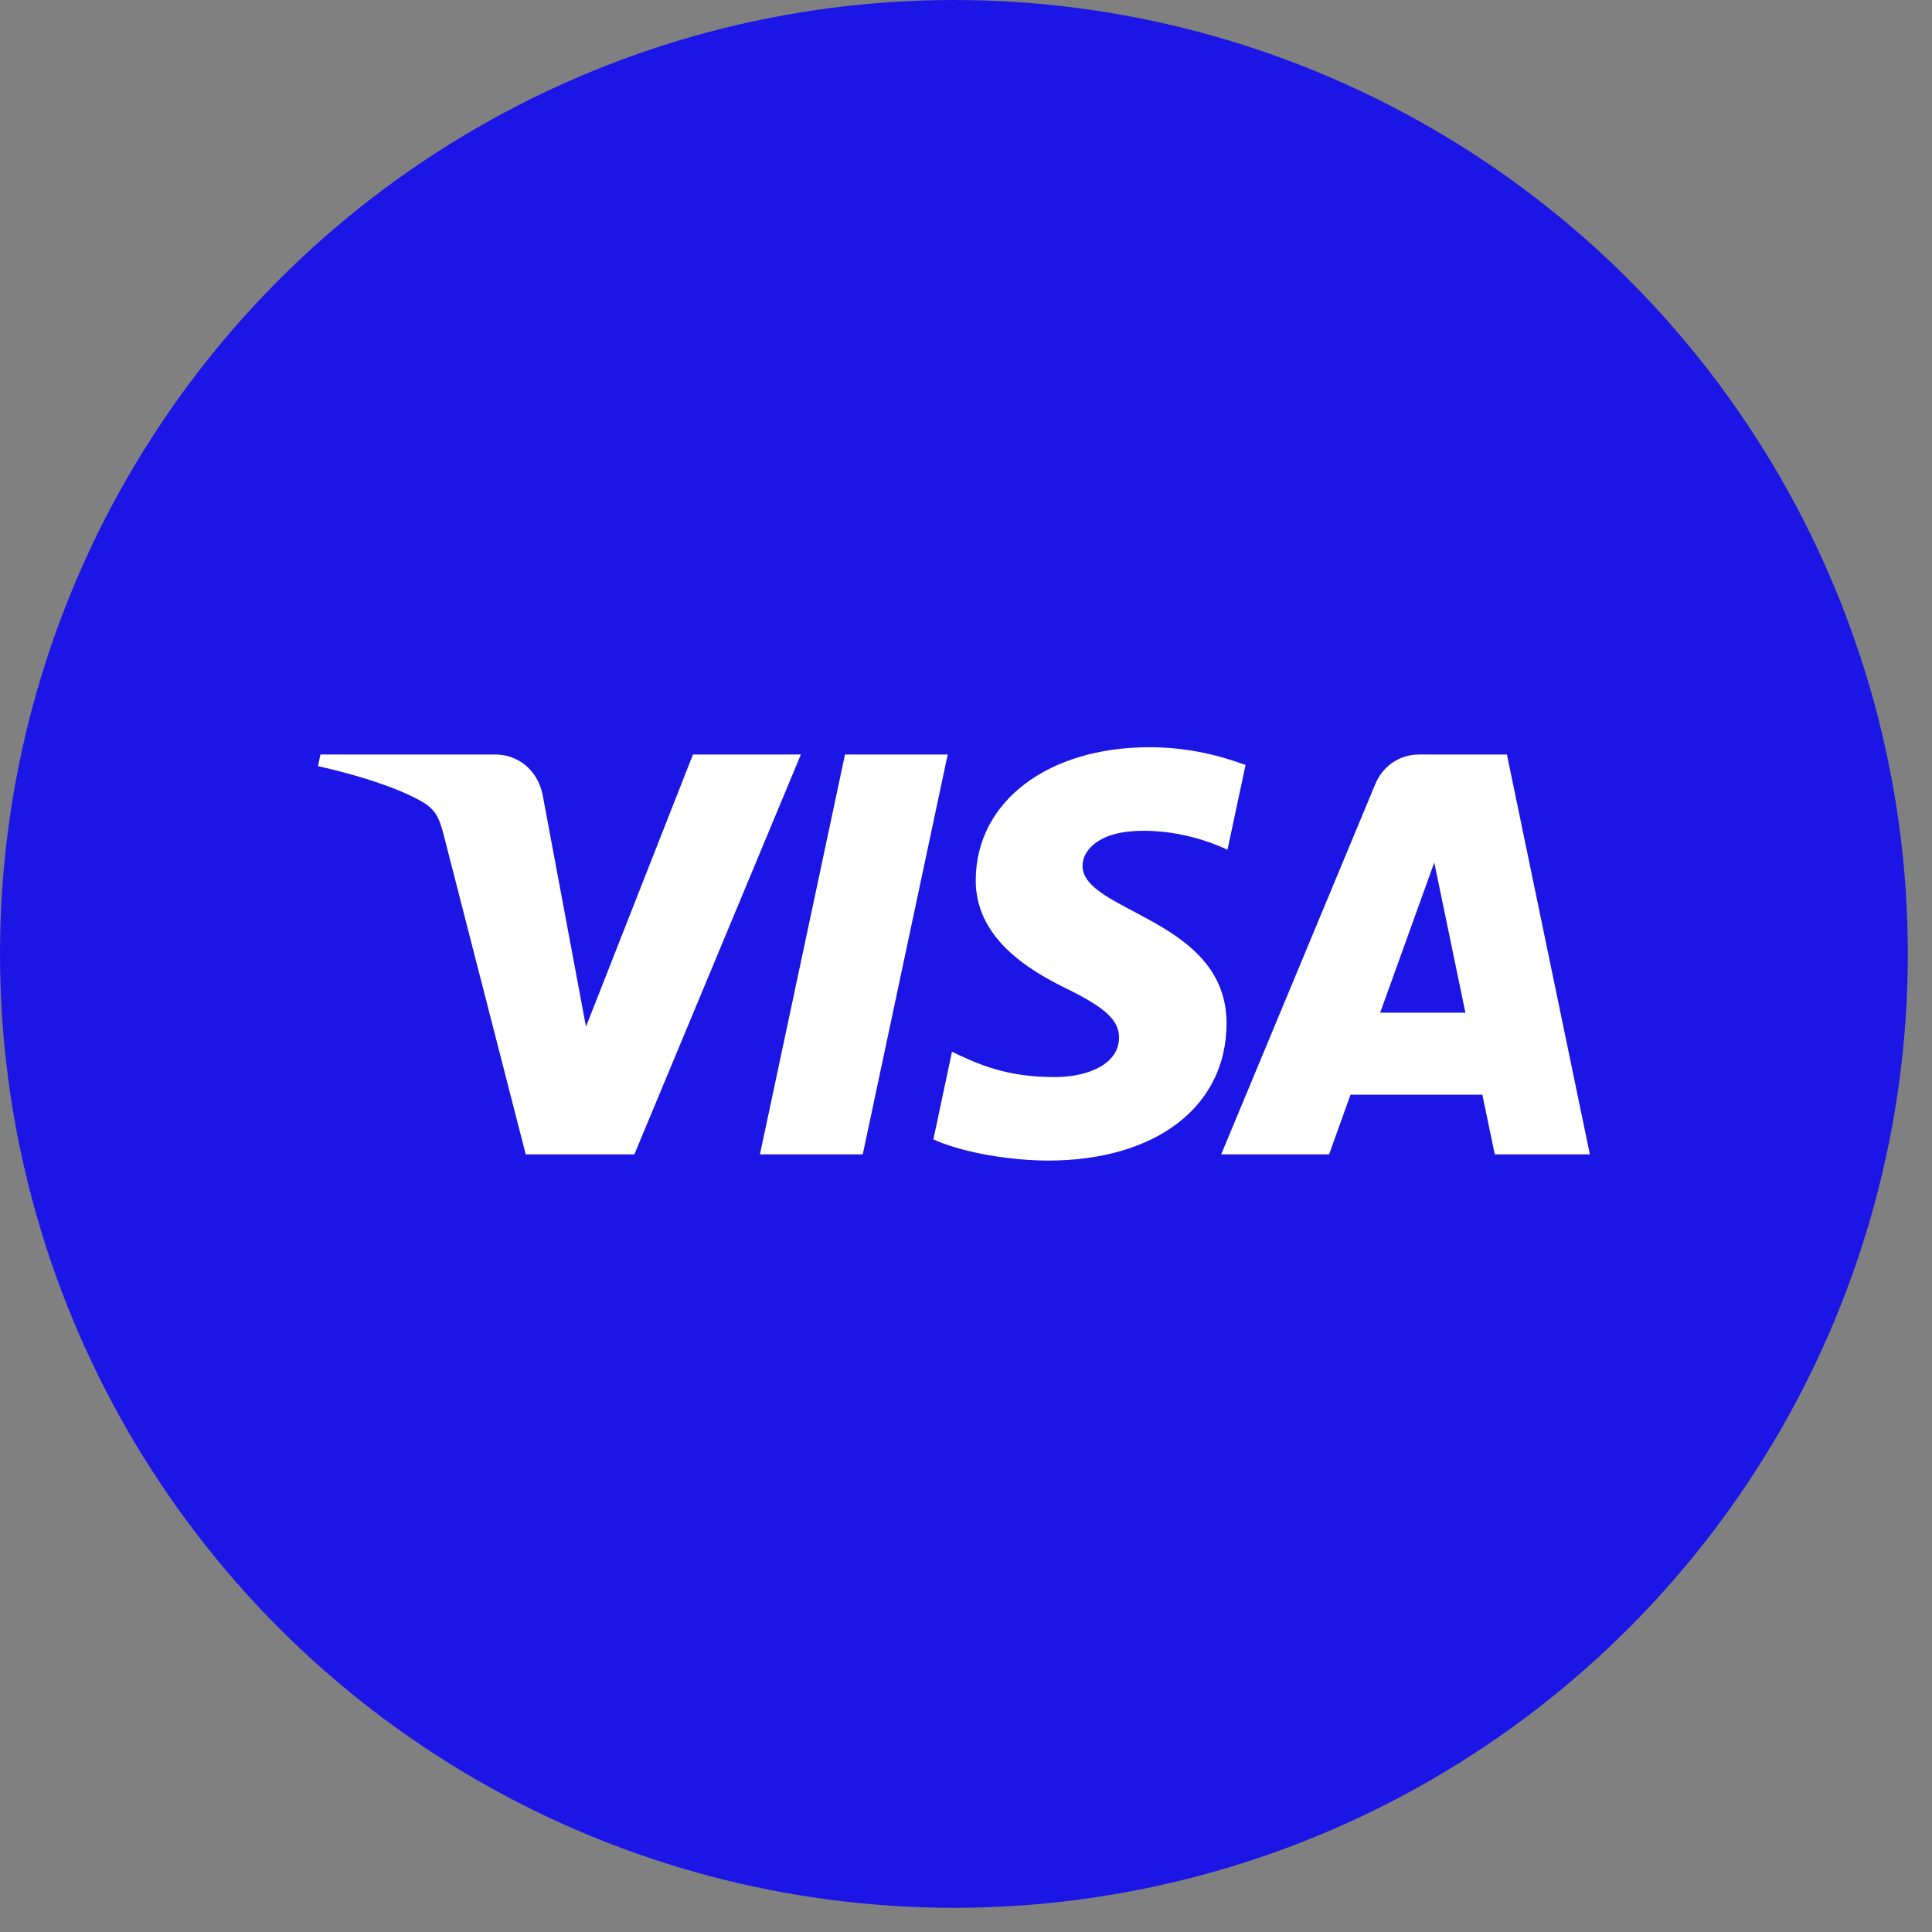
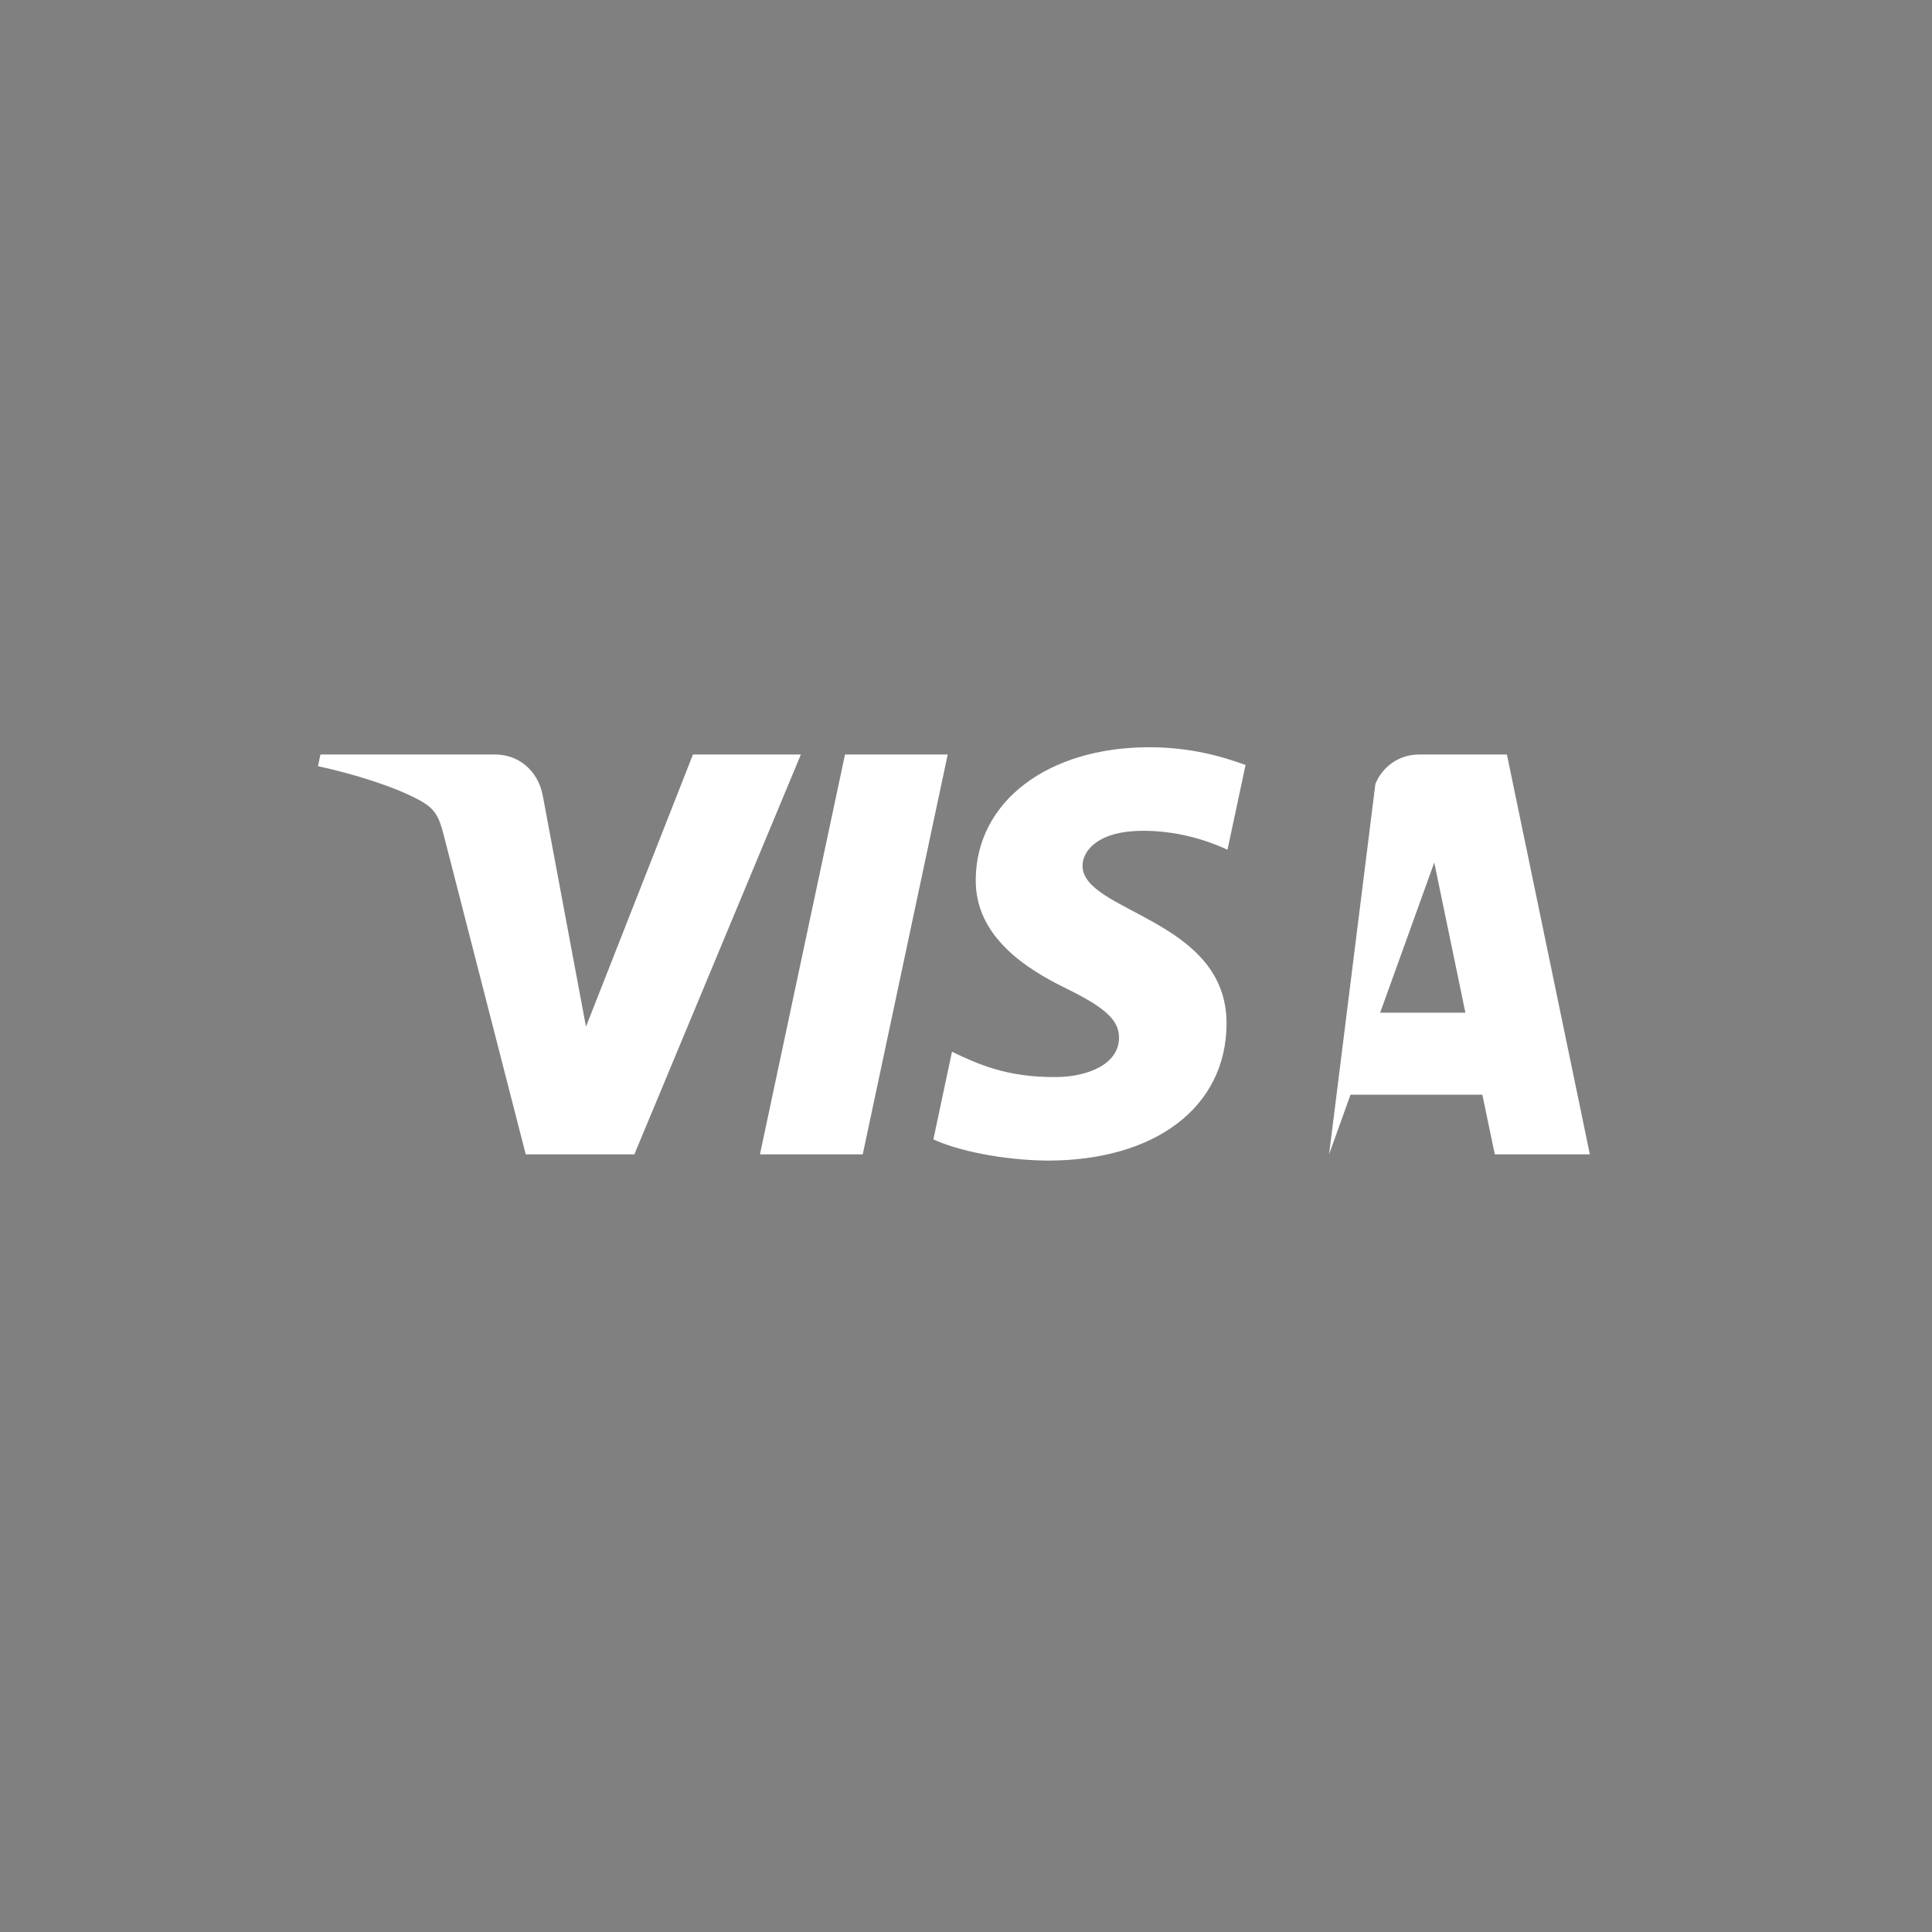
<svg xmlns="http://www.w3.org/2000/svg" width="43" height="43" viewBox="0 0 43 43">
  <rect x="0" y="0" width="43" height="43" fill="#808080" stroke="none" />
  <g fill="none" fill-rule="evenodd">
-     <circle cx="21.231" cy="21.231" r="21.231" fill="#1B16E6" fill-rule="nonzero" />
-     <path fill="#FFF" d="M21.717,19.572 C21.701,20.853 22.852,21.569 23.719,21.994 C24.61,22.43 24.909,22.71 24.906,23.1 C24.899,23.697 24.195,23.961 23.536,23.971 C22.387,23.989 21.719,23.659 21.188,23.409 L20.774,25.359 C21.307,25.606 22.294,25.821 23.317,25.831 C25.719,25.831 27.291,24.637 27.299,22.787 C27.309,20.439 24.072,20.308 24.094,19.259 C24.102,18.941 24.403,18.601 25.065,18.514 C25.392,18.471 26.296,18.437 27.32,18.912 L27.722,17.026 C27.171,16.824 26.463,16.631 25.581,16.631 C23.32,16.631 21.73,17.84 21.717,19.572 L21.717,19.572 Z M31.585,16.793 C31.147,16.793 30.777,17.051 30.612,17.446 L27.18,25.692 L29.581,25.692 L30.058,24.364 L32.992,24.364 L33.269,25.692 L35.385,25.692 L33.539,16.793 L31.585,16.793 L31.585,16.793 Z M31.922,19.197 L32.615,22.539 L30.718,22.539 L31.922,19.197 L31.922,19.197 Z M18.807,16.793 L16.914,25.692 L19.202,25.692 L21.093,16.793 L18.807,16.793 L18.807,16.793 Z M15.423,16.793 L13.042,22.85 L12.079,17.7 C11.966,17.125 11.519,16.793 11.024,16.793 L7.132,16.793 L7.077,17.052 C7.876,17.226 8.784,17.508 9.334,17.809 C9.671,17.993 9.767,18.153 9.877,18.591 L11.701,25.692 L14.119,25.692 L17.825,16.793 L15.423,16.793 L15.423,16.793 Z" />
+     <path fill="#FFF" d="M21.717,19.572 C21.701,20.853 22.852,21.569 23.719,21.994 C24.61,22.43 24.909,22.71 24.906,23.1 C24.899,23.697 24.195,23.961 23.536,23.971 C22.387,23.989 21.719,23.659 21.188,23.409 L20.774,25.359 C21.307,25.606 22.294,25.821 23.317,25.831 C25.719,25.831 27.291,24.637 27.299,22.787 C27.309,20.439 24.072,20.308 24.094,19.259 C24.102,18.941 24.403,18.601 25.065,18.514 C25.392,18.471 26.296,18.437 27.32,18.912 L27.722,17.026 C27.171,16.824 26.463,16.631 25.581,16.631 C23.32,16.631 21.73,17.84 21.717,19.572 L21.717,19.572 Z M31.585,16.793 C31.147,16.793 30.777,17.051 30.612,17.446 L29.581,25.692 L30.058,24.364 L32.992,24.364 L33.269,25.692 L35.385,25.692 L33.539,16.793 L31.585,16.793 L31.585,16.793 Z M31.922,19.197 L32.615,22.539 L30.718,22.539 L31.922,19.197 L31.922,19.197 Z M18.807,16.793 L16.914,25.692 L19.202,25.692 L21.093,16.793 L18.807,16.793 L18.807,16.793 Z M15.423,16.793 L13.042,22.85 L12.079,17.7 C11.966,17.125 11.519,16.793 11.024,16.793 L7.132,16.793 L7.077,17.052 C7.876,17.226 8.784,17.508 9.334,17.809 C9.671,17.993 9.767,18.153 9.877,18.591 L11.701,25.692 L14.119,25.692 L17.825,16.793 L15.423,16.793 L15.423,16.793 Z" />
  </g>
</svg>